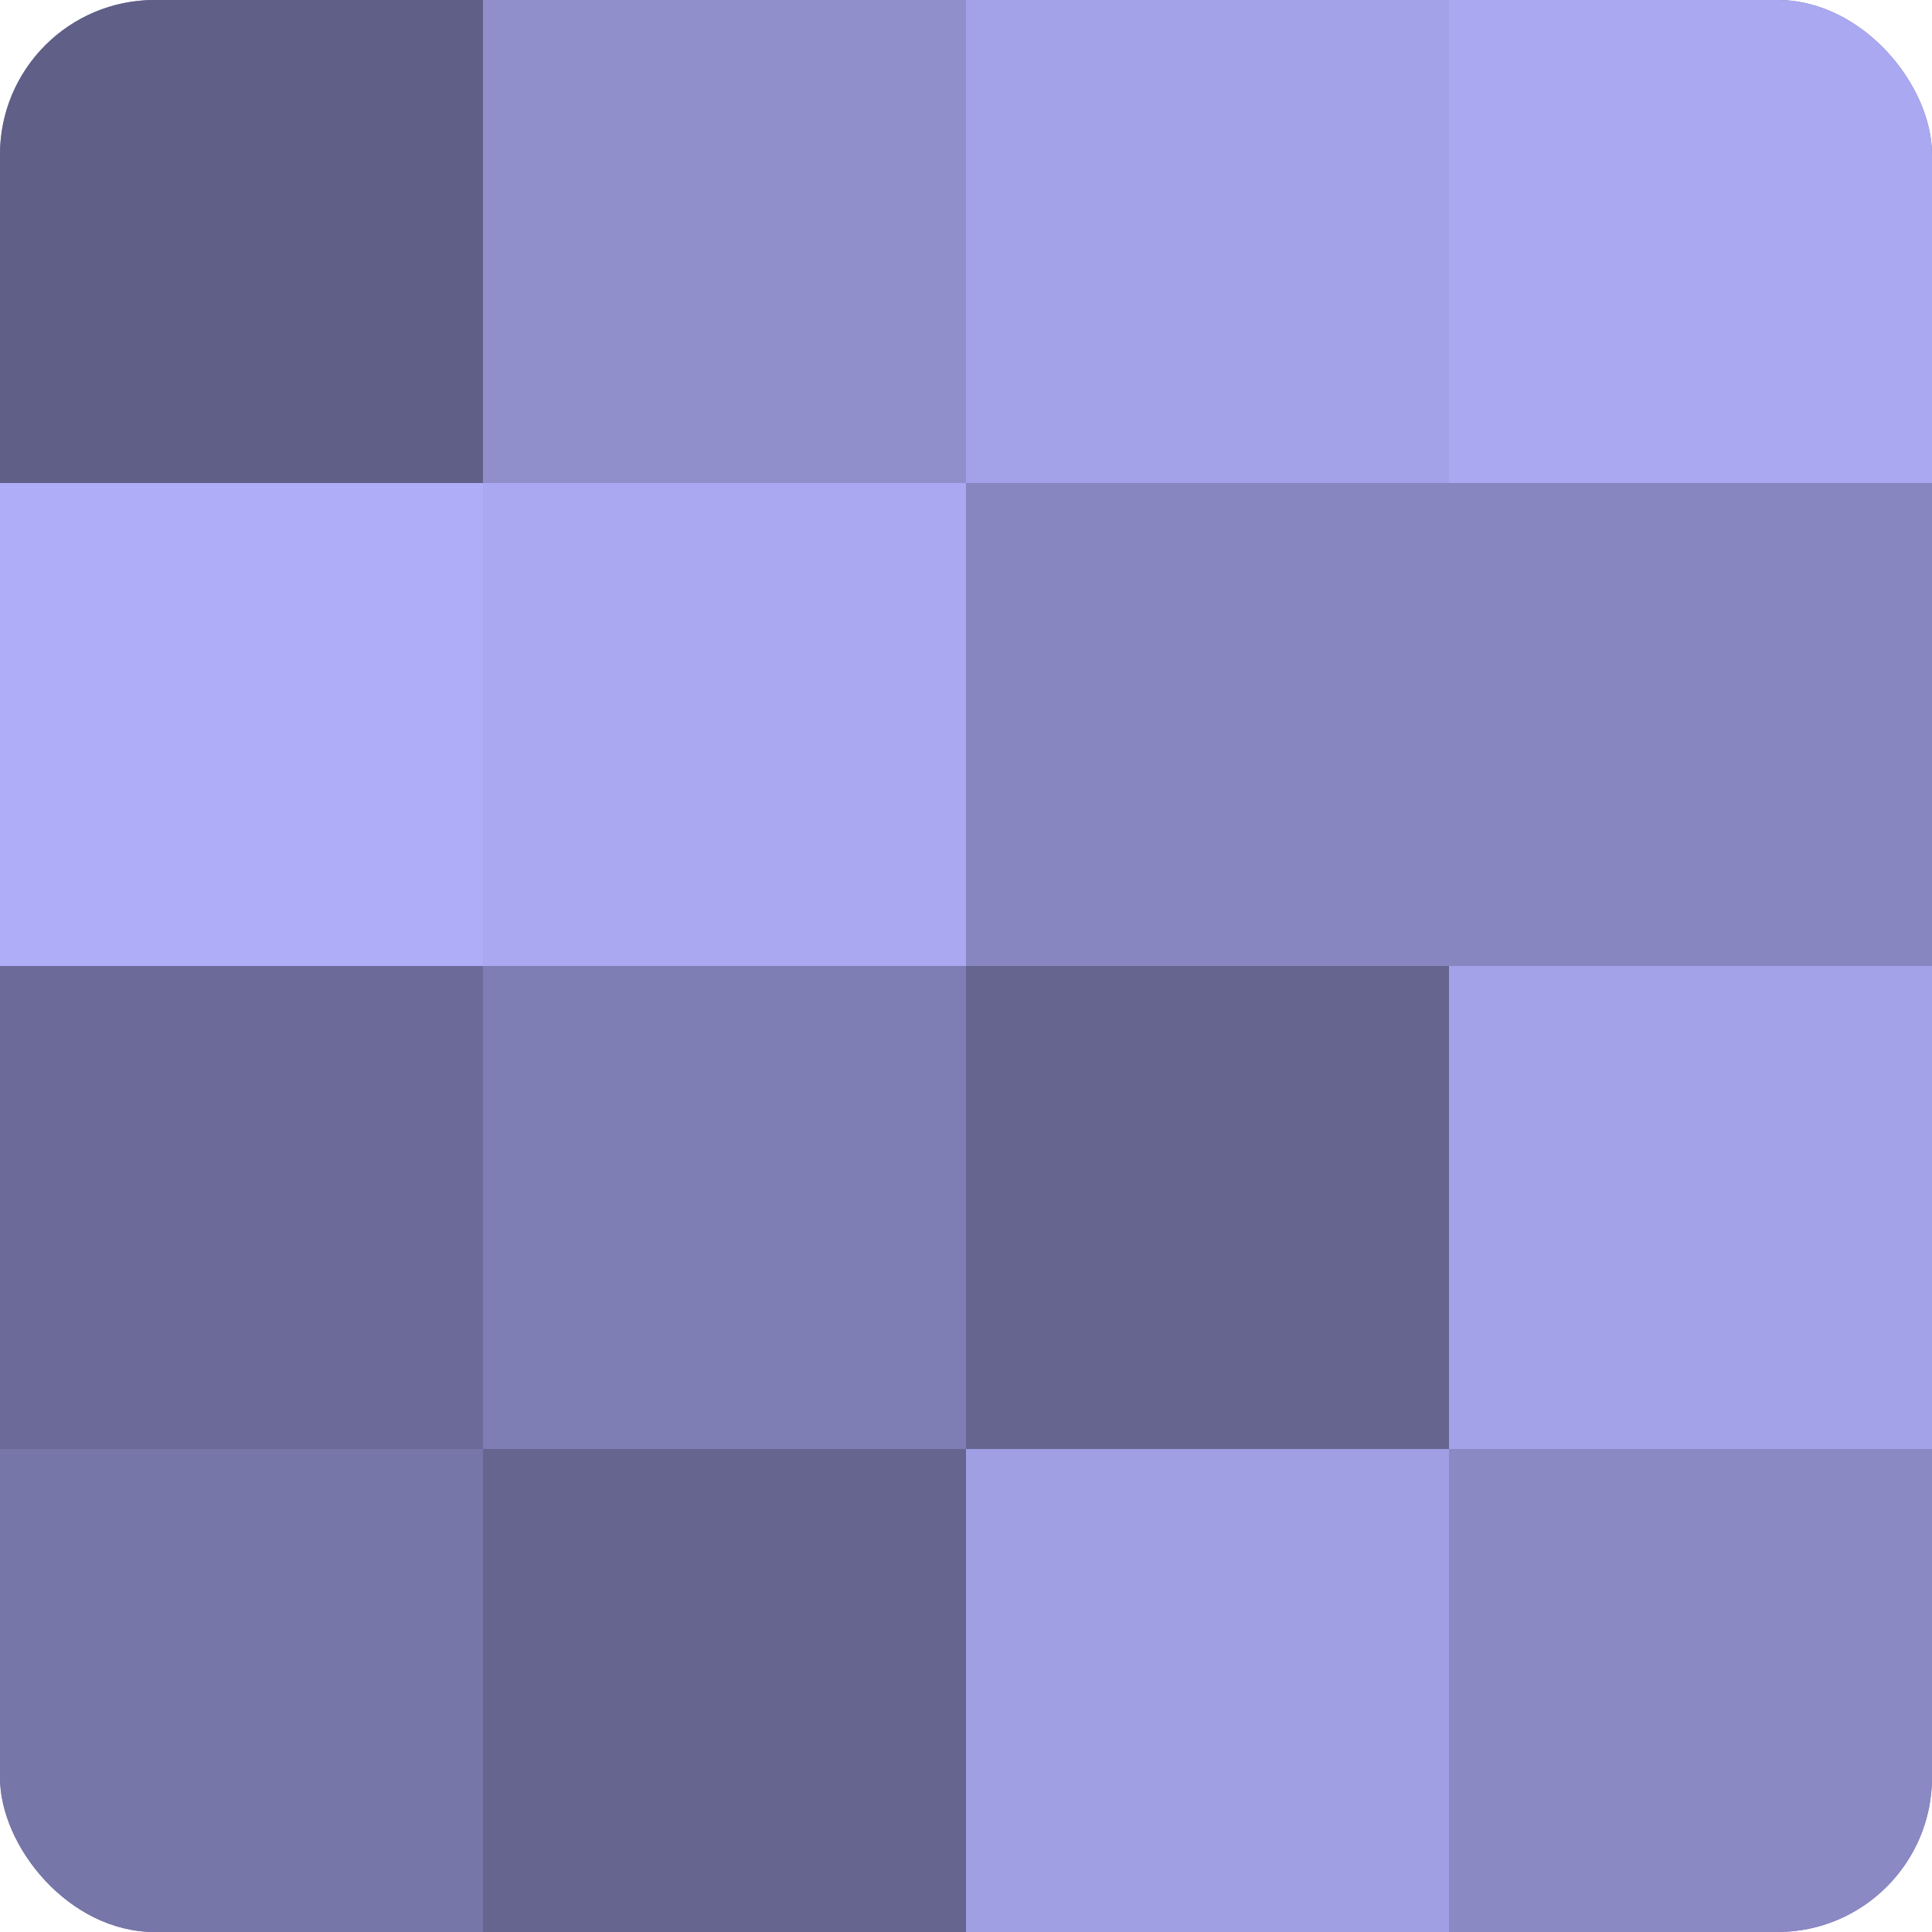
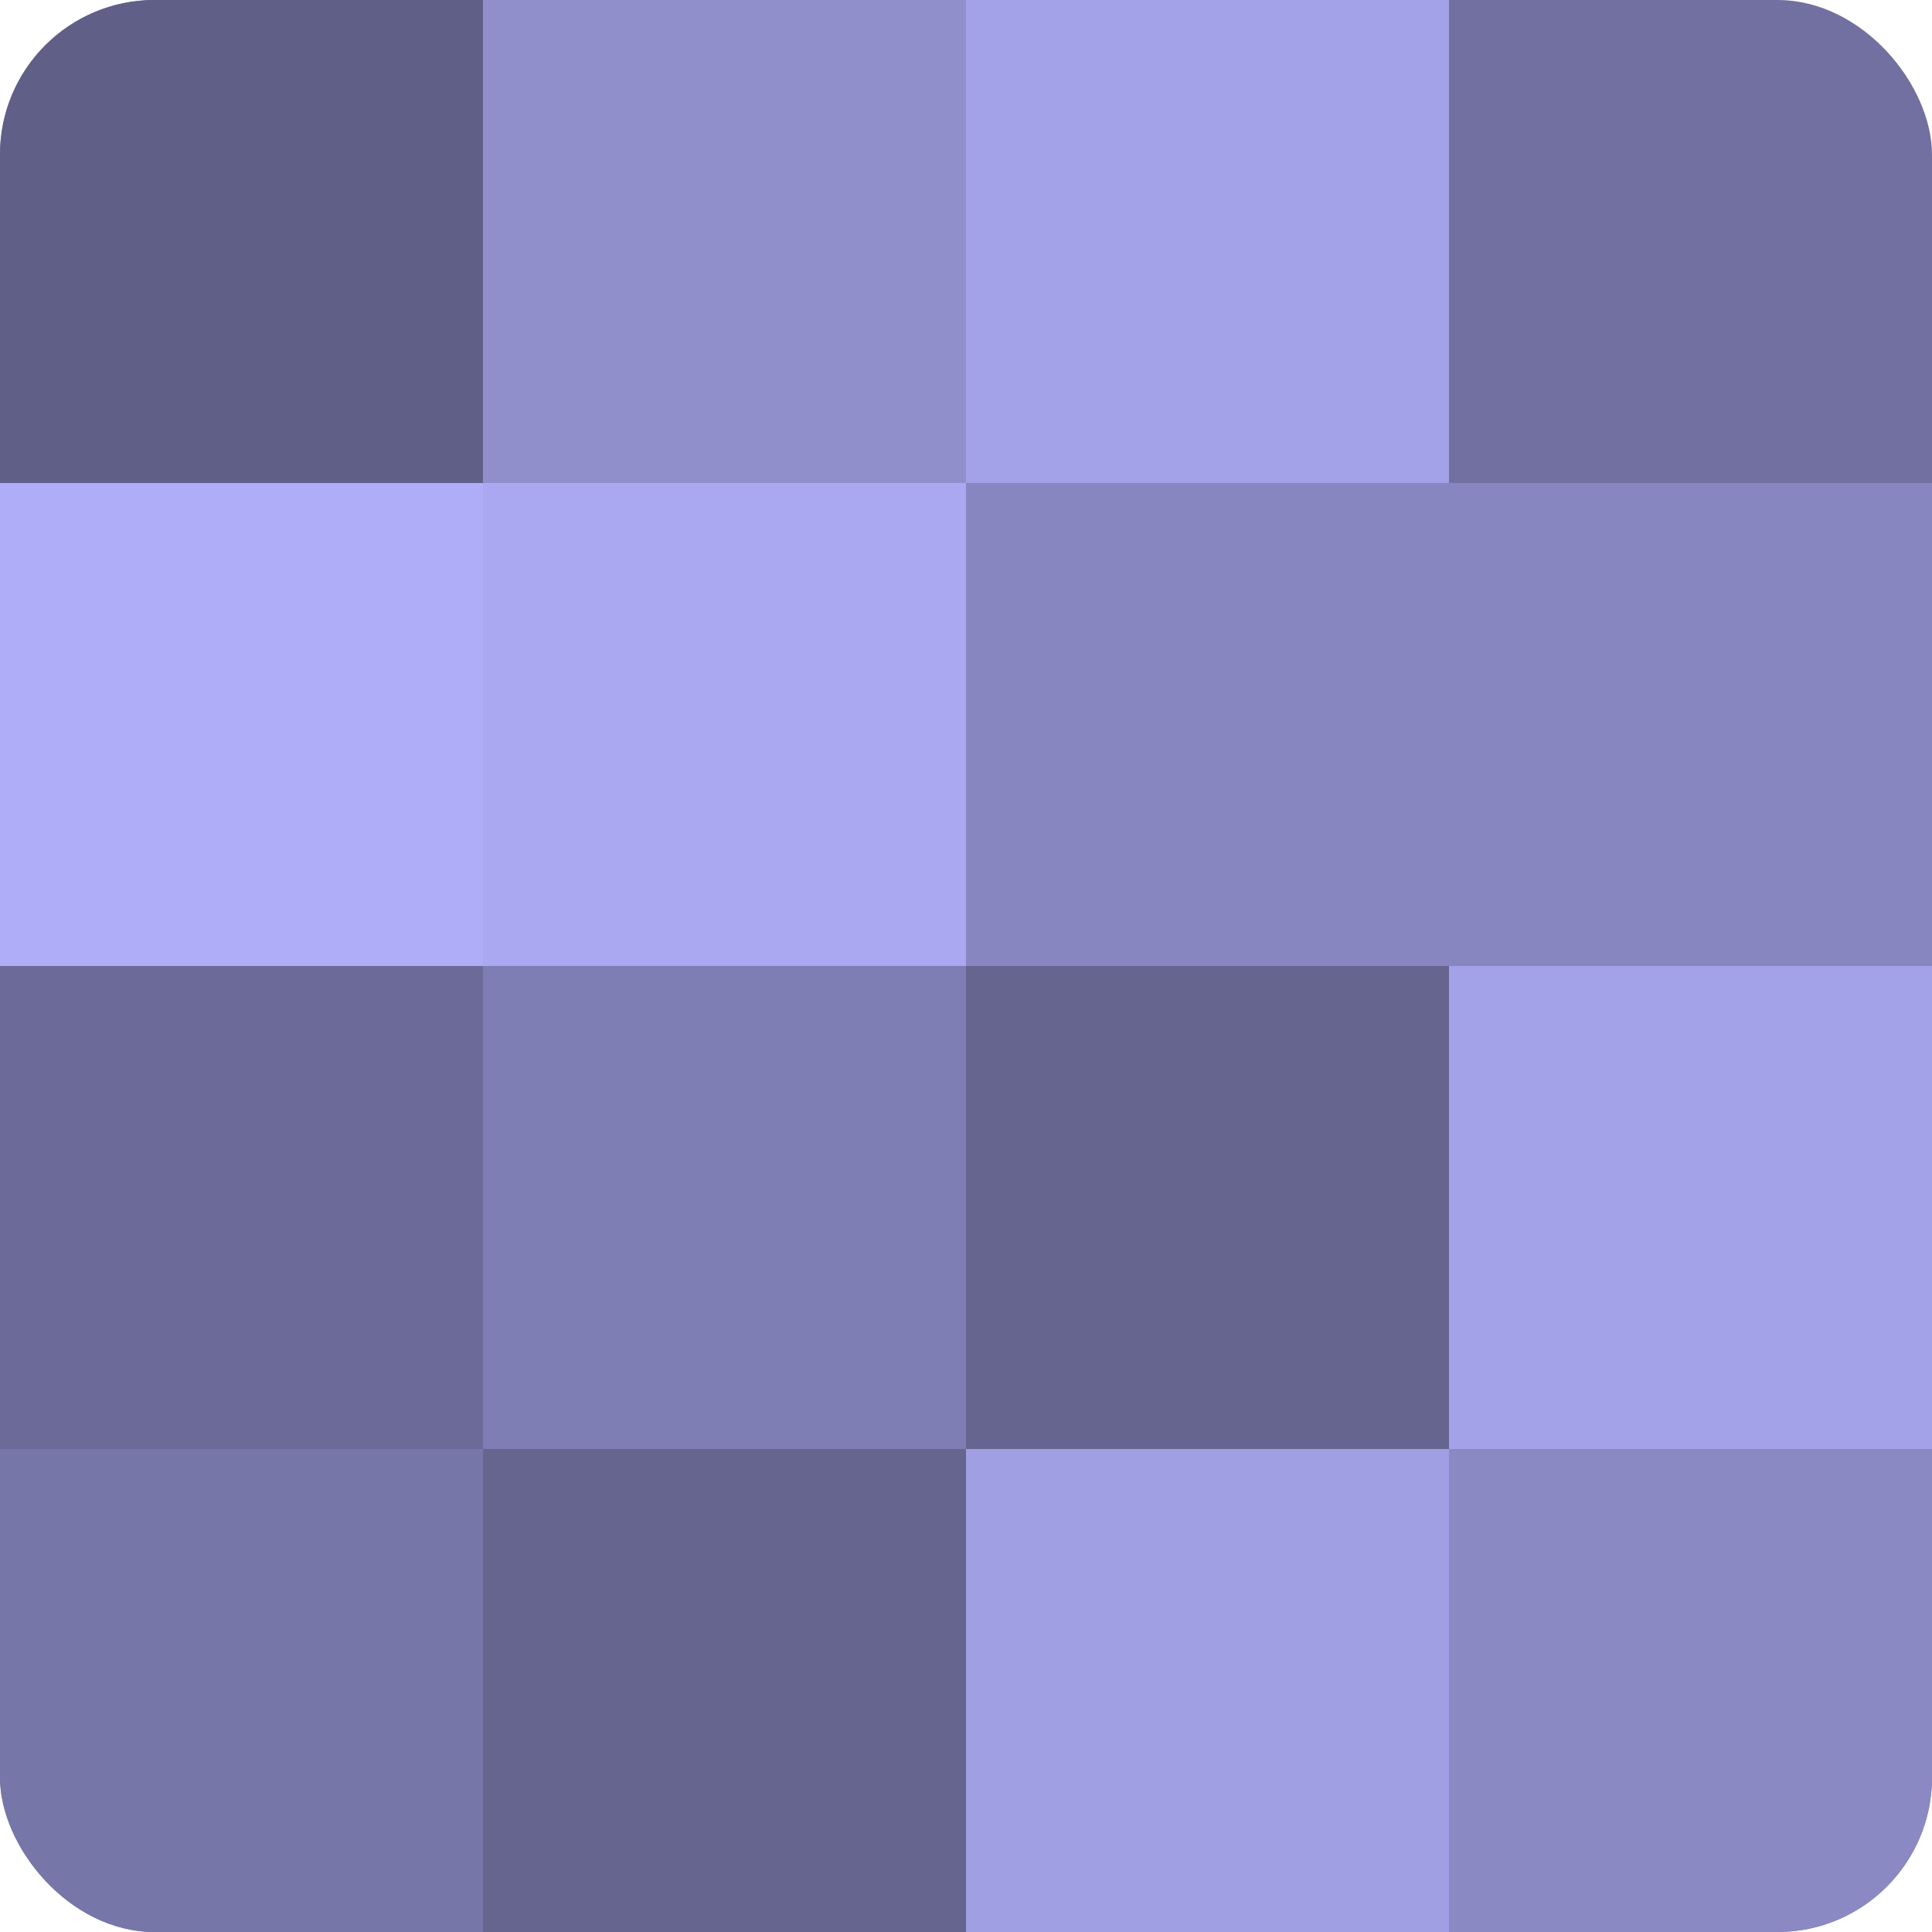
<svg xmlns="http://www.w3.org/2000/svg" width="80" height="80" viewBox="0 0 100 100" preserveAspectRatio="xMidYMid meet">
  <defs>
    <clipPath id="c" width="100" height="100">
      <rect width="100" height="100" rx="8" ry="8" />
    </clipPath>
  </defs>
  <g clip-path="url(#c)">
    <rect width="100" height="100" fill="#7170a0" />
    <rect width="25" height="25" fill="#605f88" />
    <rect y="25" width="25" height="25" fill="#afadf8" />
    <rect y="50" width="25" height="25" fill="#6b6a98" />
    <rect y="75" width="25" height="25" fill="#7676a8" />
    <rect x="25" width="25" height="25" fill="#908fcc" />
    <rect x="25" y="25" width="25" height="25" fill="#a9a8f0" />
    <rect x="25" y="50" width="25" height="25" fill="#7f7eb4" />
    <rect x="25" y="75" width="25" height="25" fill="#666590" />
    <rect x="50" width="25" height="25" fill="#a3a2e8" />
    <rect x="50" y="25" width="25" height="25" fill="#8786c0" />
    <rect x="50" y="50" width="25" height="25" fill="#666590" />
    <rect x="50" y="75" width="25" height="25" fill="#a19fe4" />
-     <rect x="75" width="25" height="25" fill="#a9a8f0" />
    <rect x="75" y="25" width="25" height="25" fill="#8786c0" />
    <rect x="75" y="50" width="25" height="25" fill="#a3a2e8" />
    <rect x="75" y="75" width="25" height="25" fill="#8a89c4" />
  </g>
</svg>